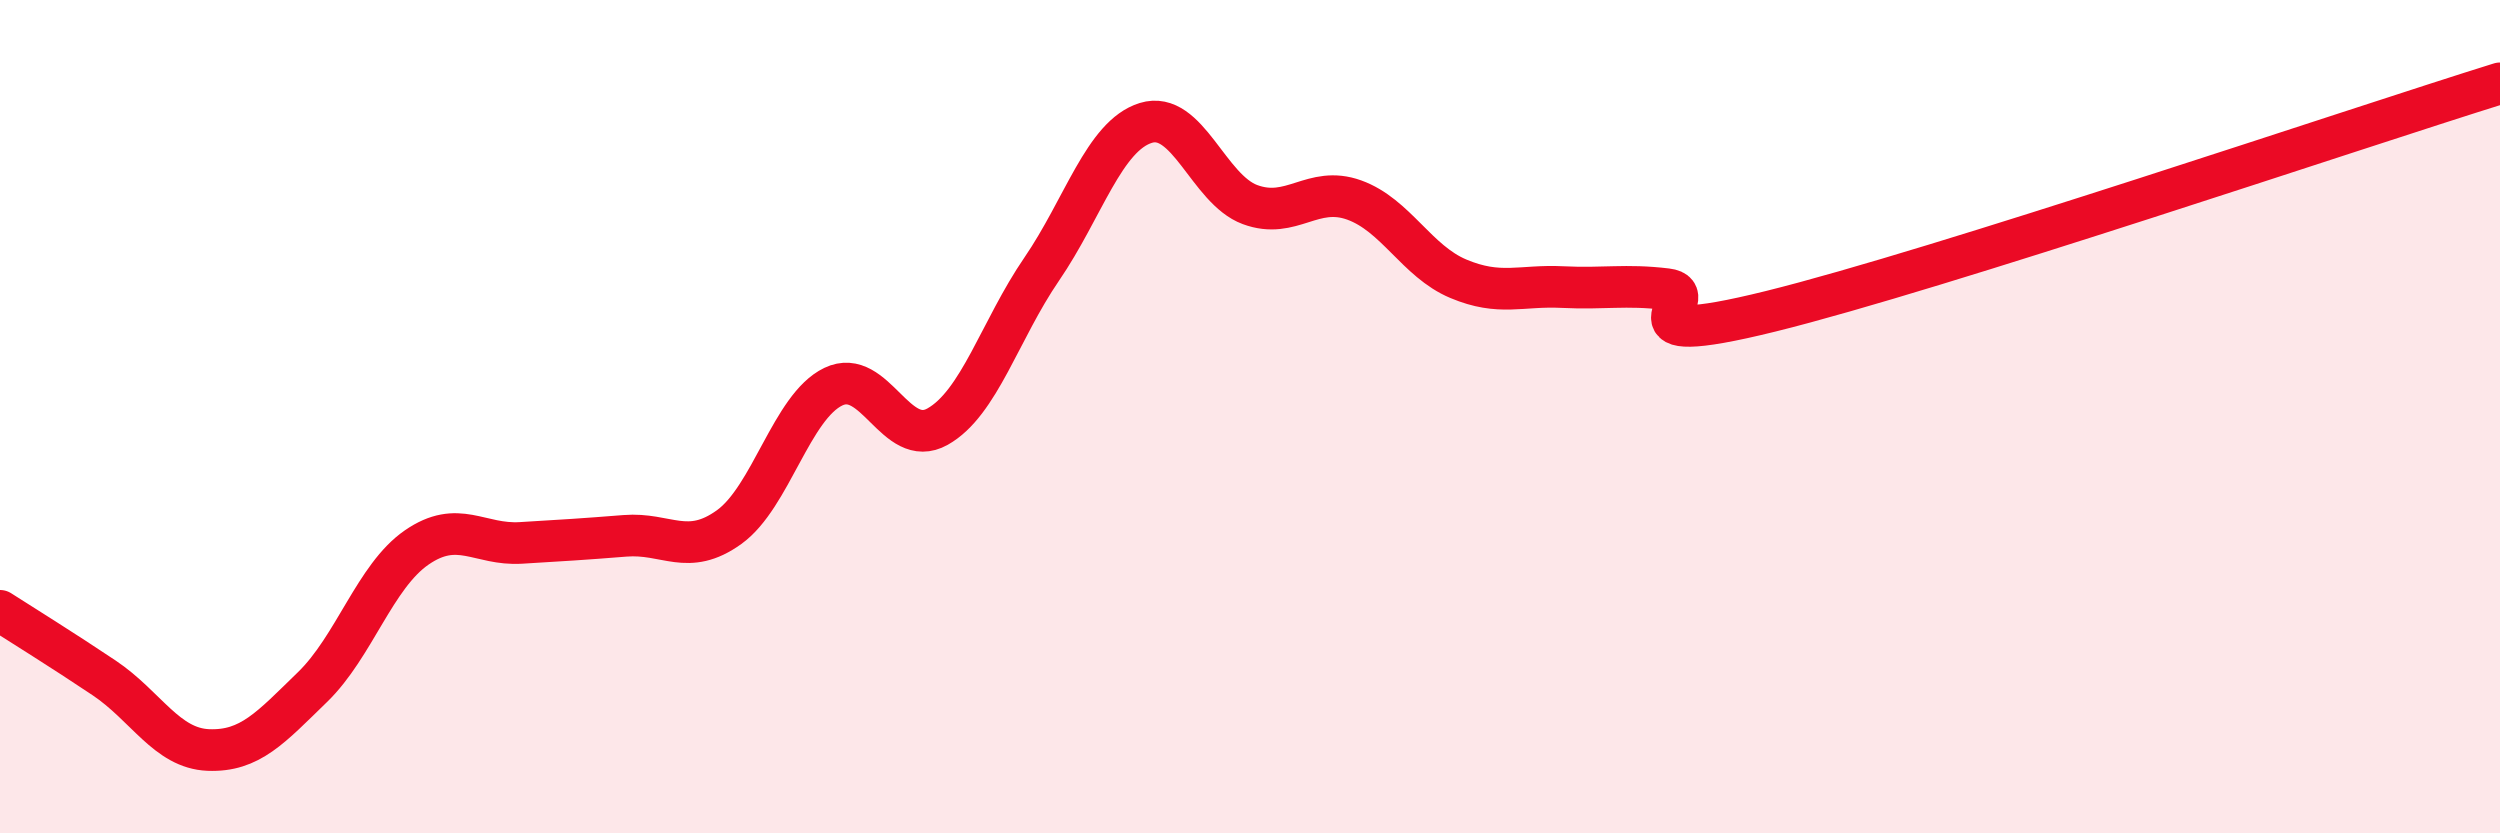
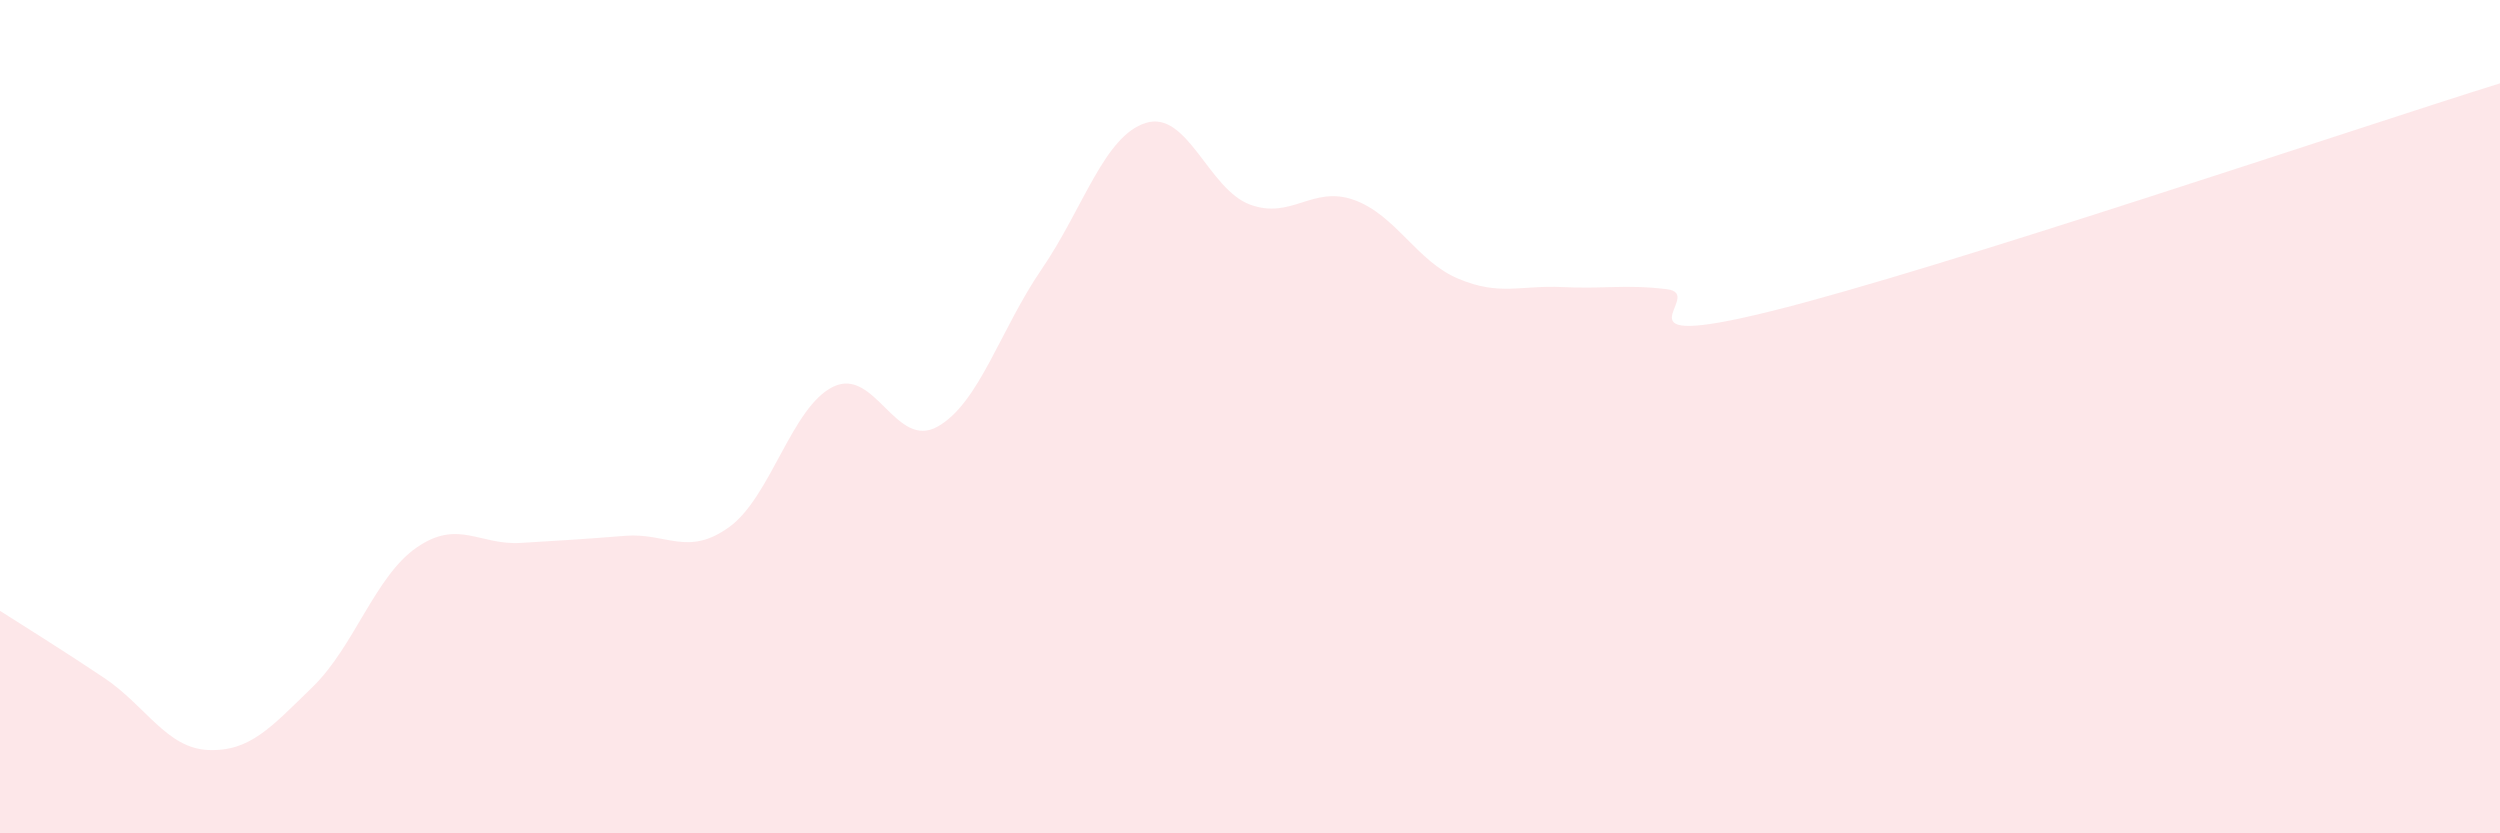
<svg xmlns="http://www.w3.org/2000/svg" width="60" height="20" viewBox="0 0 60 20">
  <path d="M 0,14.66 C 0.5,14.98 1.5,15.6 2.5,16.27 C 3.5,16.94 4,17.96 5,18 C 6,18.04 6.5,17.46 7.5,16.49 C 8.5,15.52 9,13.83 10,13.14 C 11,12.45 11.5,13.09 12.5,13.03 C 13.5,12.97 14,12.94 15,12.86 C 16,12.78 16.5,13.37 17.5,12.65 C 18.5,11.93 19,9.76 20,9.28 C 21,8.8 21.5,10.8 22.5,10.24 C 23.5,9.68 24,7.92 25,6.46 C 26,5 26.5,3.26 27.5,2.95 C 28.5,2.64 29,4.54 30,4.91 C 31,5.28 31.5,4.44 32.5,4.8 C 33.5,5.16 34,6.27 35,6.69 C 36,7.11 36.5,6.84 37.5,6.89 C 38.5,6.94 39,6.82 40,6.94 C 41,7.06 38.5,8.46 42.5,7.47 C 46.5,6.48 56.5,3.09 60,2L60 20L0 20Z" fill="#EB0A25" opacity="0.1" stroke-linecap="round" stroke-linejoin="round" />
-   <path d="M 0,14.66 C 0.5,14.98 1.5,15.6 2.5,16.27 C 3.5,16.94 4,17.96 5,18 C 6,18.04 6.5,17.46 7.5,16.49 C 8.5,15.52 9,13.83 10,13.14 C 11,12.45 11.5,13.09 12.5,13.03 C 13.5,12.97 14,12.94 15,12.86 C 16,12.78 16.5,13.37 17.5,12.65 C 18.5,11.93 19,9.76 20,9.28 C 21,8.8 21.5,10.8 22.5,10.24 C 23.5,9.68 24,7.92 25,6.46 C 26,5 26.5,3.26 27.5,2.95 C 28.5,2.64 29,4.54 30,4.91 C 31,5.28 31.5,4.44 32.5,4.8 C 33.5,5.16 34,6.27 35,6.69 C 36,7.11 36.5,6.84 37.5,6.89 C 38.5,6.94 39,6.82 40,6.94 C 41,7.06 38.5,8.46 42.5,7.47 C 46.5,6.48 56.5,3.09 60,2" stroke="#EB0A25" stroke-width="1" fill="none" stroke-linecap="round" stroke-linejoin="round" />
</svg>